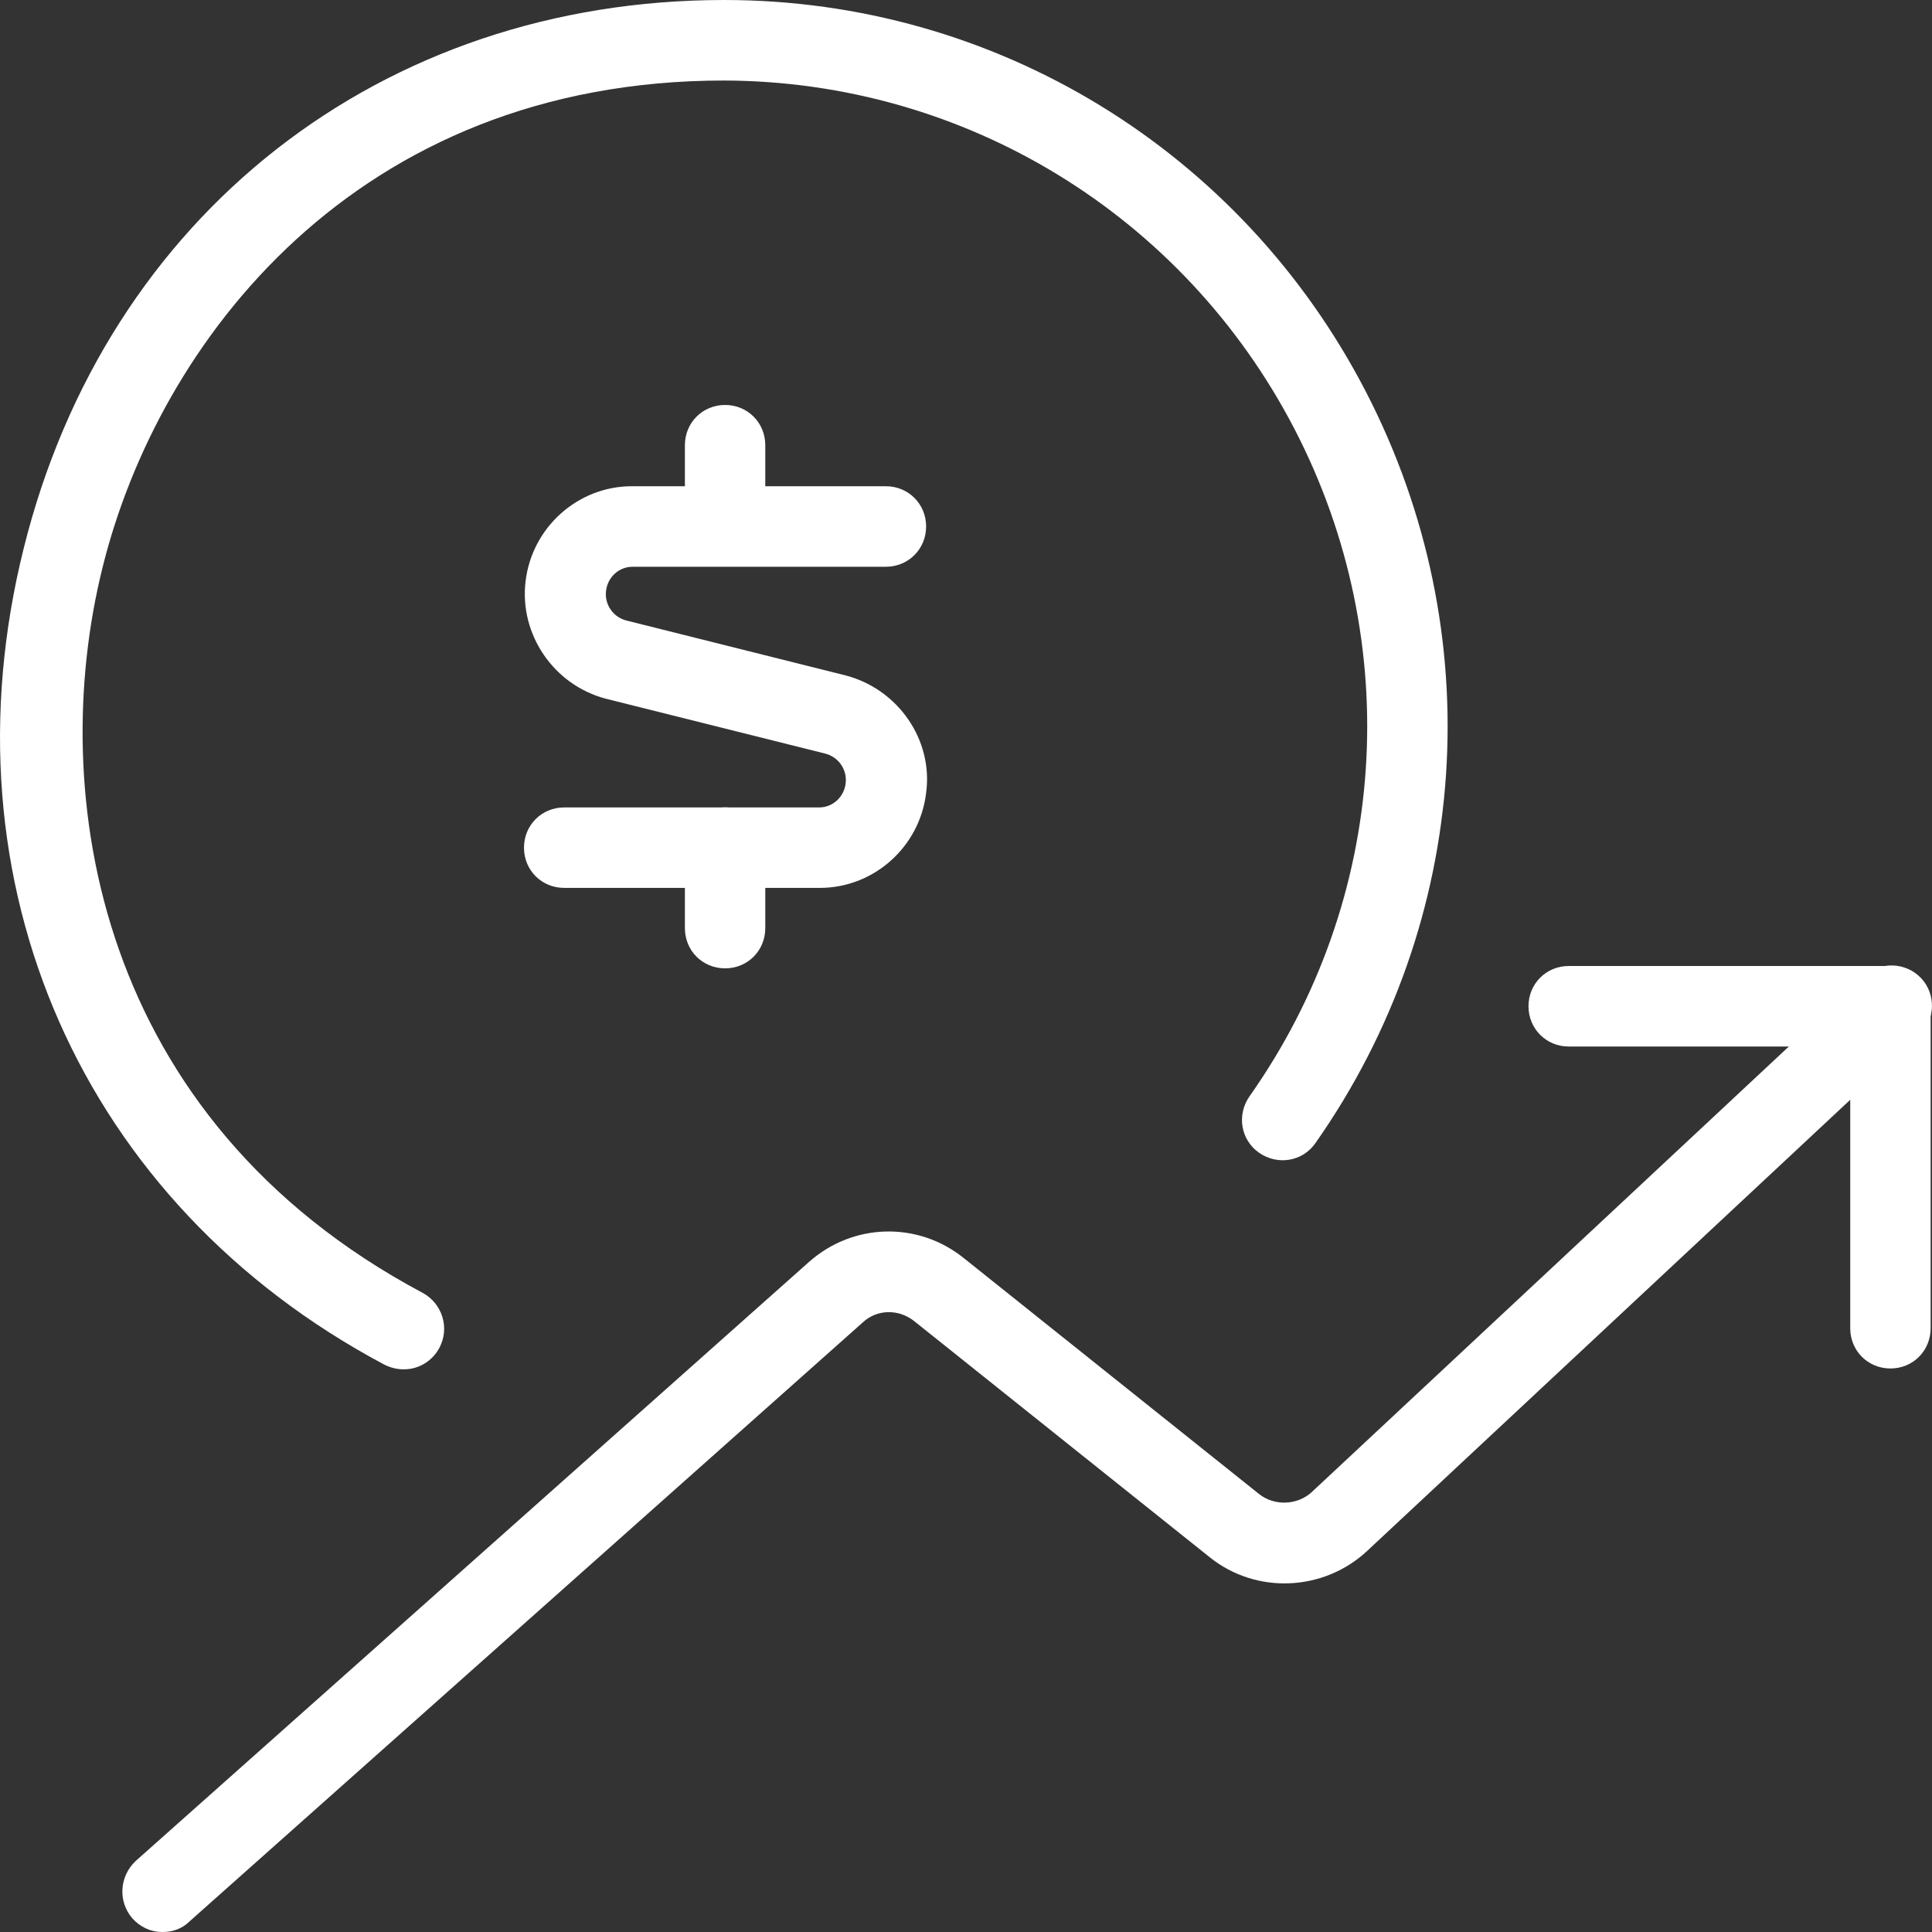
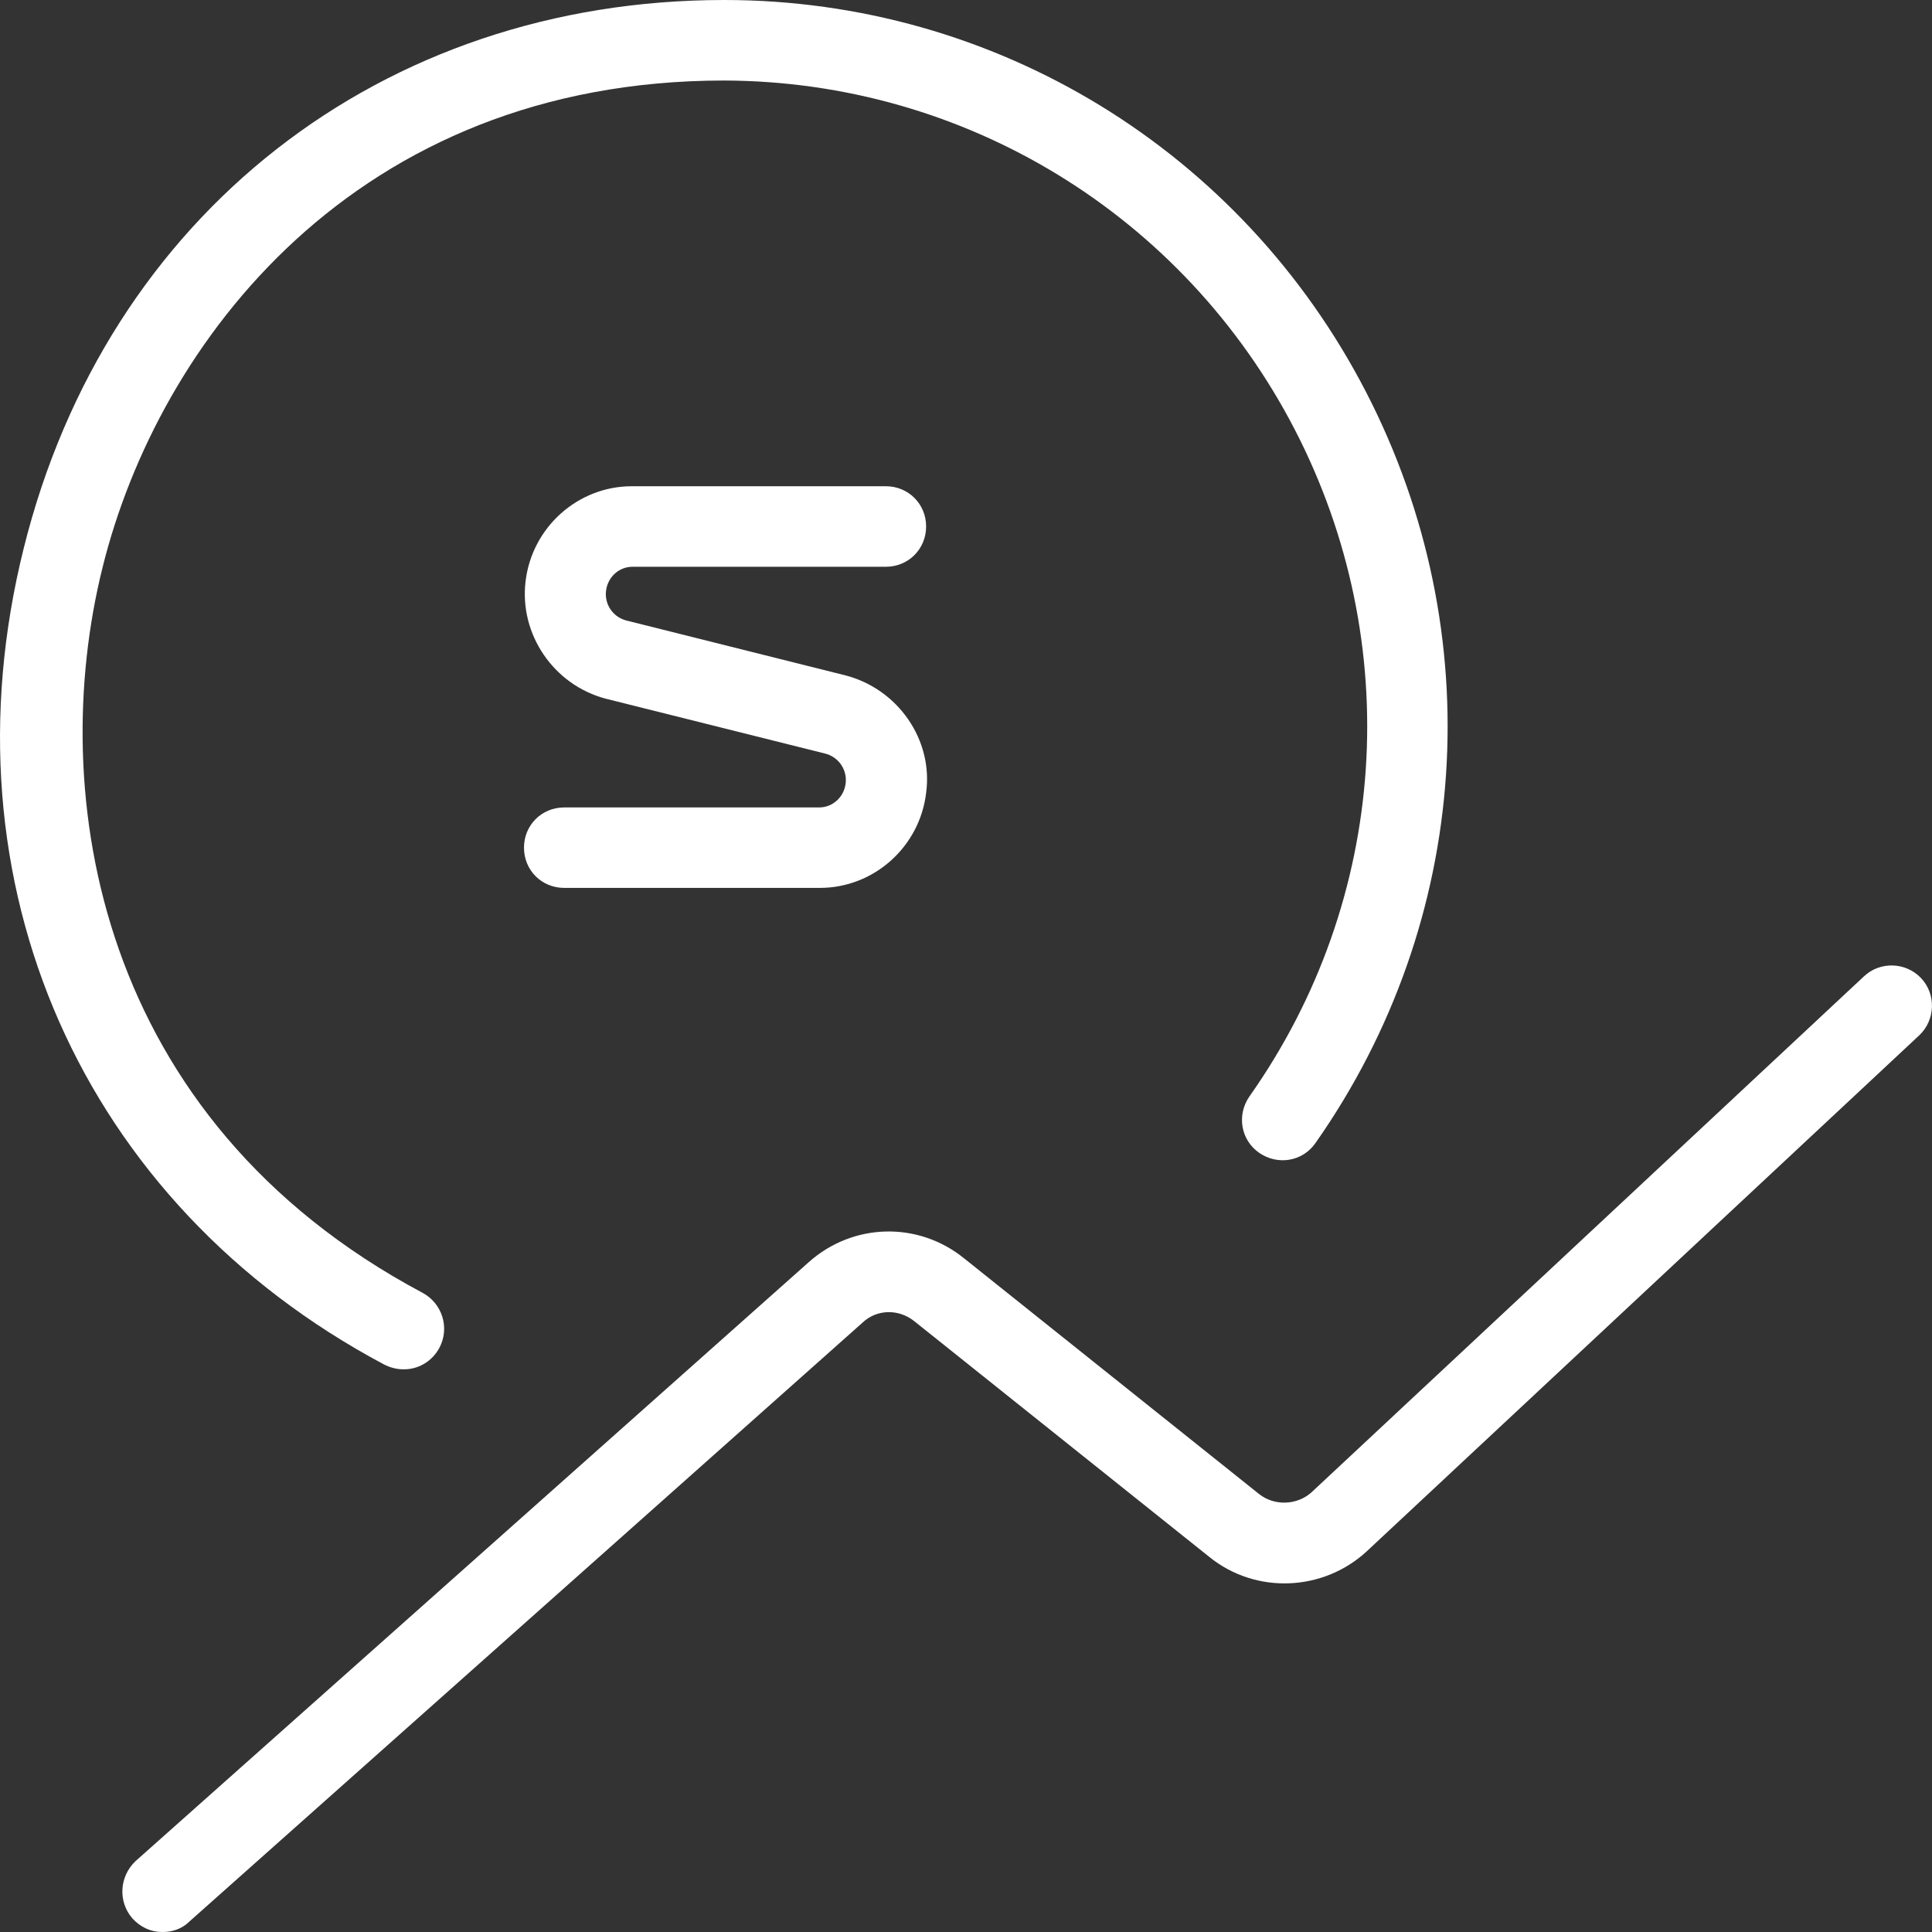
<svg xmlns="http://www.w3.org/2000/svg" width="28" height="28" viewBox="0 0 28 28" fill="none">
  <rect x="0" y="0" width="28" height="28" fill="#333333" stroke="none" />
  <path d="M5.846 19.845C5.752 19.845 5.659 19.822 5.566 19.775C1.183 17.442 -0.868 12.798 0.344 7.945C1.545 3.115 5.531 0 10.496 0C14.425 0 17.991 2.182 19.798 5.682C21.605 9.182 21.325 13.347 19.064 16.567C18.877 16.835 18.516 16.893 18.248 16.707C17.98 16.52 17.922 16.158 18.108 15.89C20.125 13.032 20.369 9.322 18.761 6.218C17.152 3.115 13.982 1.178 10.496 1.167C5.146 1.167 2.291 4.97 1.486 8.225C0.67 11.503 1.393 16.217 6.125 18.737C6.405 18.888 6.522 19.238 6.37 19.53C6.265 19.728 6.067 19.845 5.857 19.845H5.846Z" fill="#FFFFFF" />
  <path d="M2.349 28C2.185 28 2.034 27.93 1.917 27.801C1.707 27.556 1.731 27.195 1.964 26.973L11.72 18.293C12.361 17.721 13.305 17.698 13.97 18.235L18.248 21.653C18.469 21.828 18.796 21.816 19.005 21.63L27.013 14.151C27.246 13.93 27.619 13.941 27.841 14.175C28.062 14.408 28.05 14.781 27.817 15.003L19.81 22.481C19.18 23.065 18.201 23.111 17.525 22.563L13.247 19.145C13.026 18.97 12.711 18.97 12.501 19.168L2.745 27.848C2.64 27.953 2.5 28 2.36 28H2.349Z" fill="#FFFFFF" />
-   <path d="M27.398 19.833C27.071 19.833 26.815 19.577 26.815 19.25V15.167H22.735C22.409 15.167 22.152 14.91 22.152 14.583C22.152 14.257 22.409 14 22.735 14H27.398C27.724 14 27.98 14.257 27.98 14.583V19.25C27.98 19.577 27.724 19.833 27.398 19.833Z" fill="#FFFFFF" />
  <path d="M8.177 12.868C7.85 12.868 7.594 12.612 7.594 12.285C7.594 11.959 7.85 11.702 8.177 11.702H11.872C12.07 11.702 12.233 11.55 12.256 11.352C12.28 11.153 12.151 10.967 11.953 10.92L8.783 10.127C8.025 9.929 7.524 9.194 7.617 8.424C7.71 7.642 8.375 7.047 9.156 7.047H12.839C13.165 7.047 13.422 7.304 13.422 7.63C13.422 7.957 13.165 8.214 12.839 8.214H9.167C8.969 8.214 8.806 8.365 8.783 8.564C8.759 8.762 8.888 8.949 9.086 8.995L12.256 9.789C13.014 9.987 13.527 10.722 13.422 11.492C13.329 12.274 12.664 12.868 11.883 12.868H8.188H8.177Z" fill="#FFFFFF" />
-   <path d="M10.509 8.202C10.182 8.202 9.926 7.946 9.926 7.619V6.452C9.926 6.126 10.182 5.869 10.509 5.869C10.835 5.869 11.091 6.126 11.091 6.452V7.619C11.091 7.946 10.835 8.202 10.509 8.202Z" fill="#FFFFFF" />
-   <path d="M10.509 14.034C10.182 14.034 9.926 13.778 9.926 13.451V12.284C9.926 11.958 10.182 11.701 10.509 11.701C10.835 11.701 11.091 11.958 11.091 12.284V13.451C11.091 13.778 10.835 14.034 10.509 14.034Z" fill="#FFFFFF" />
</svg>